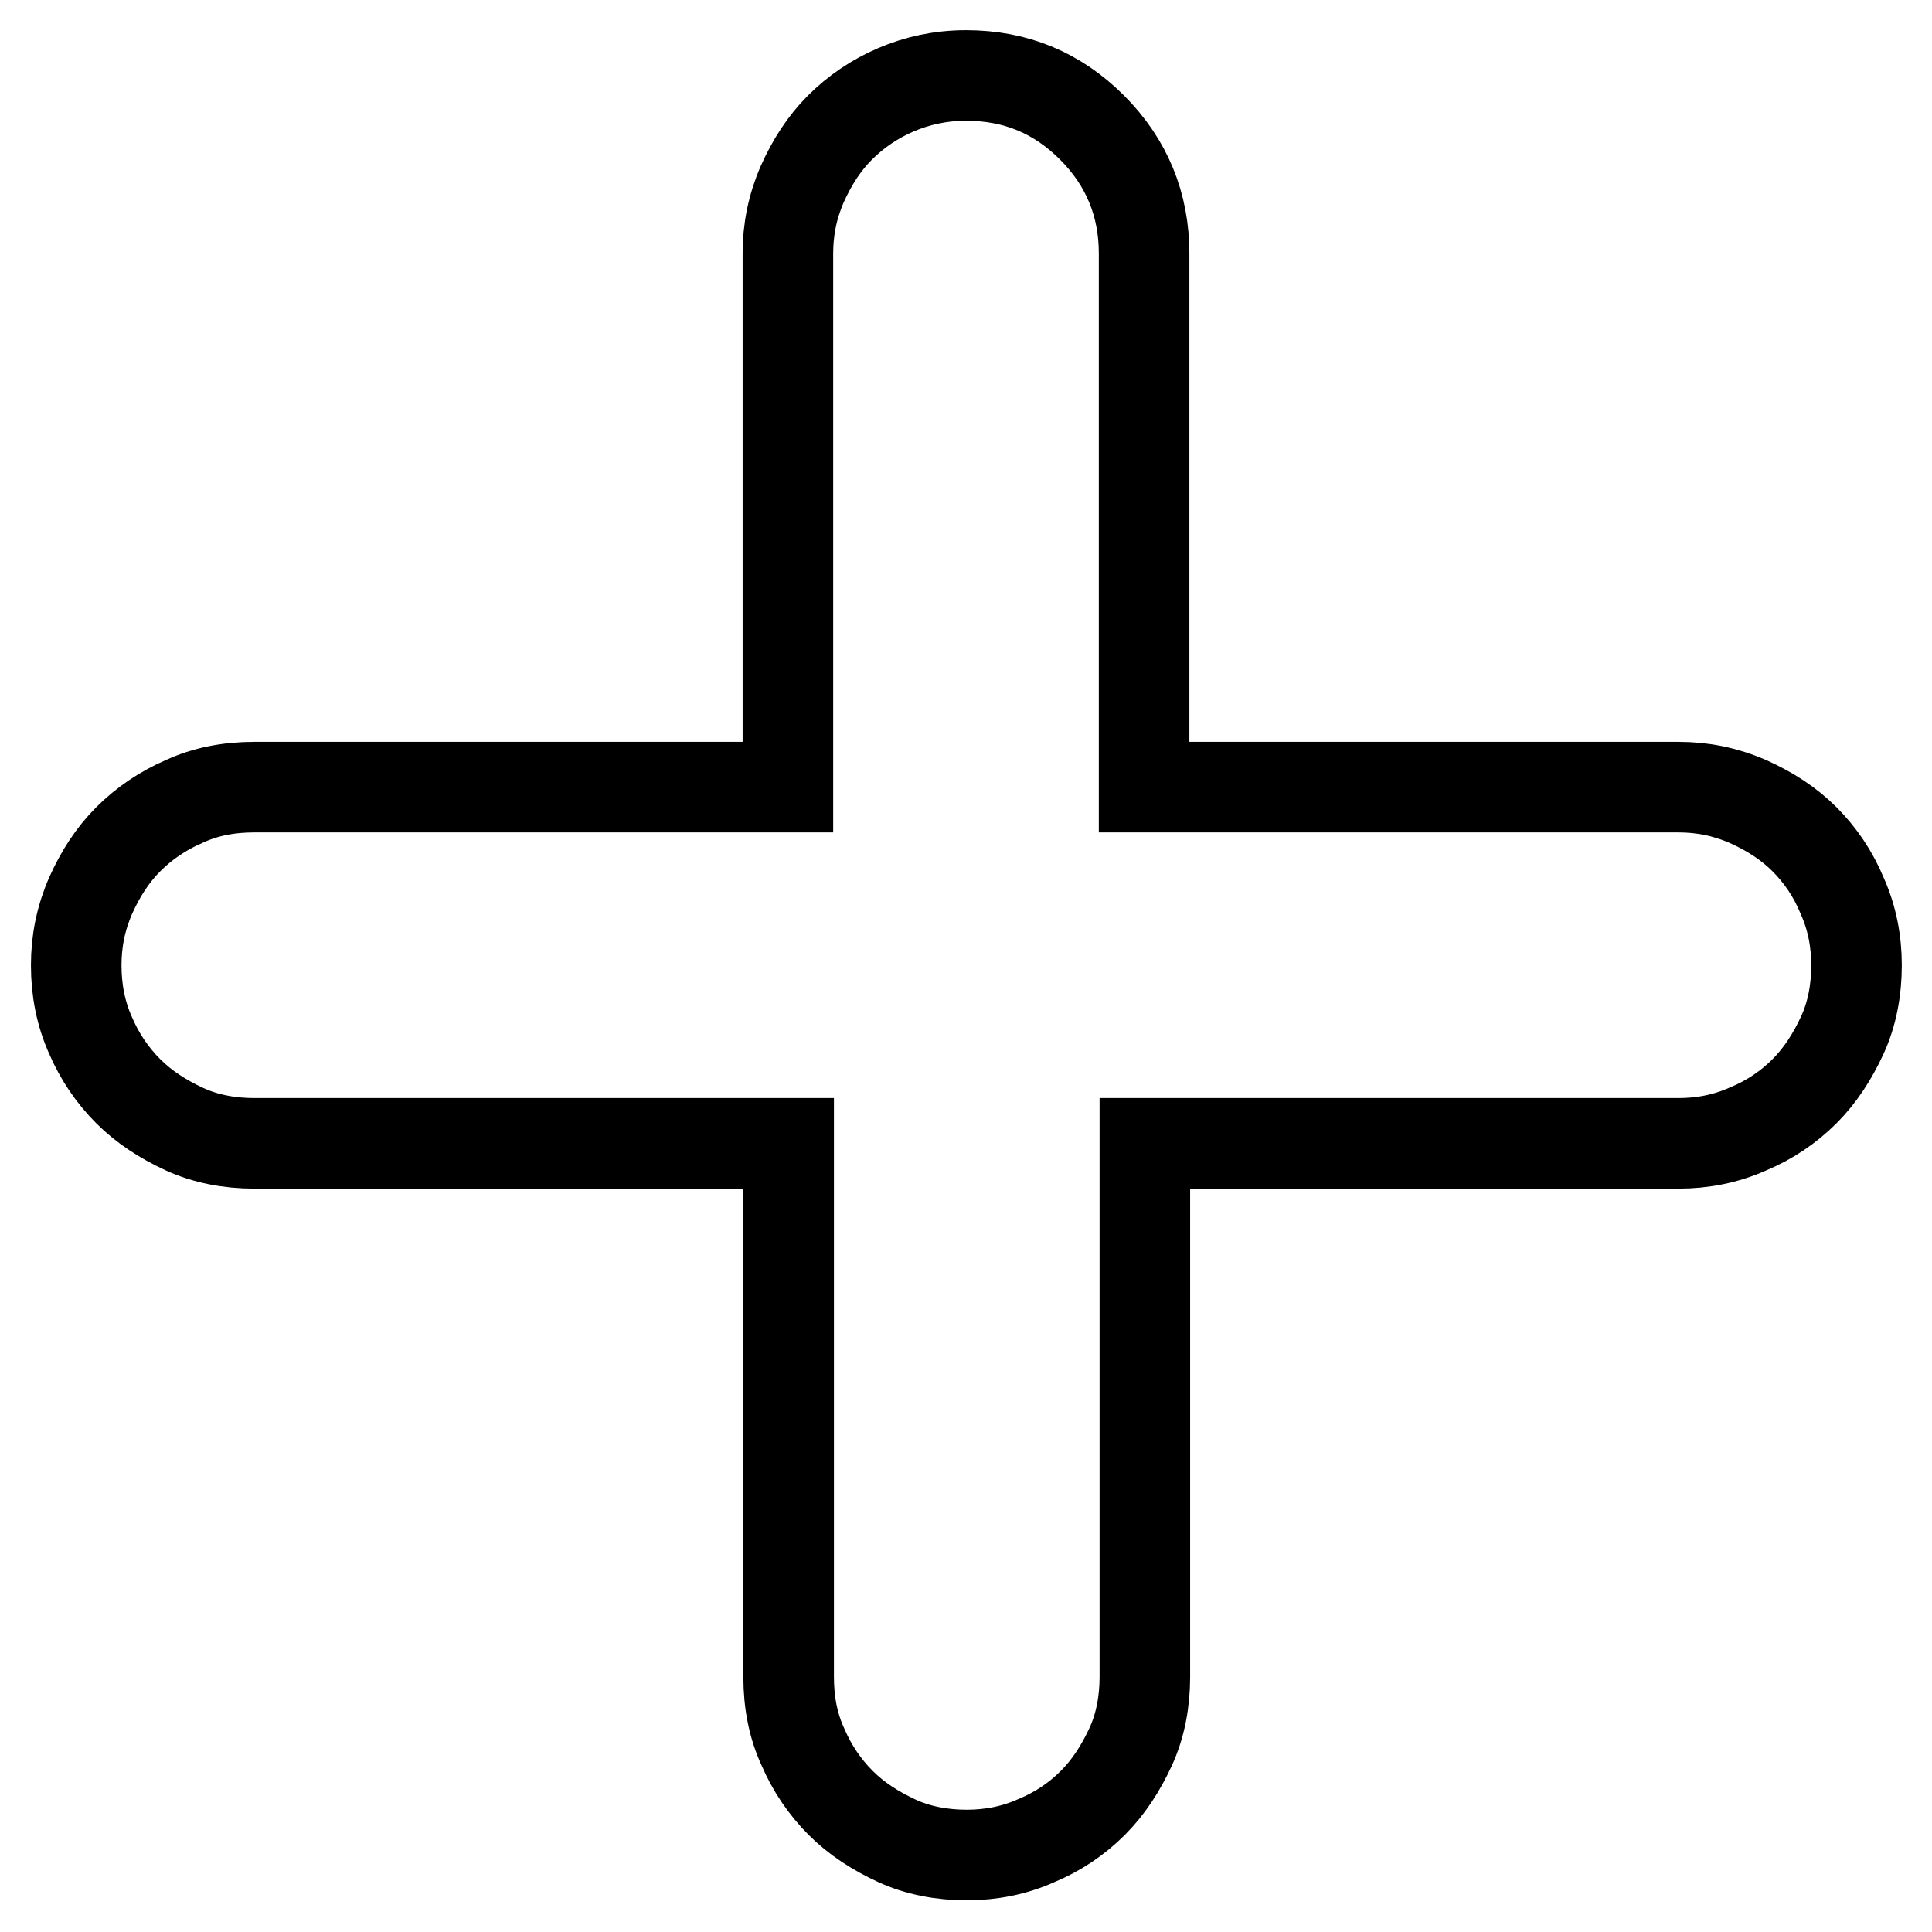
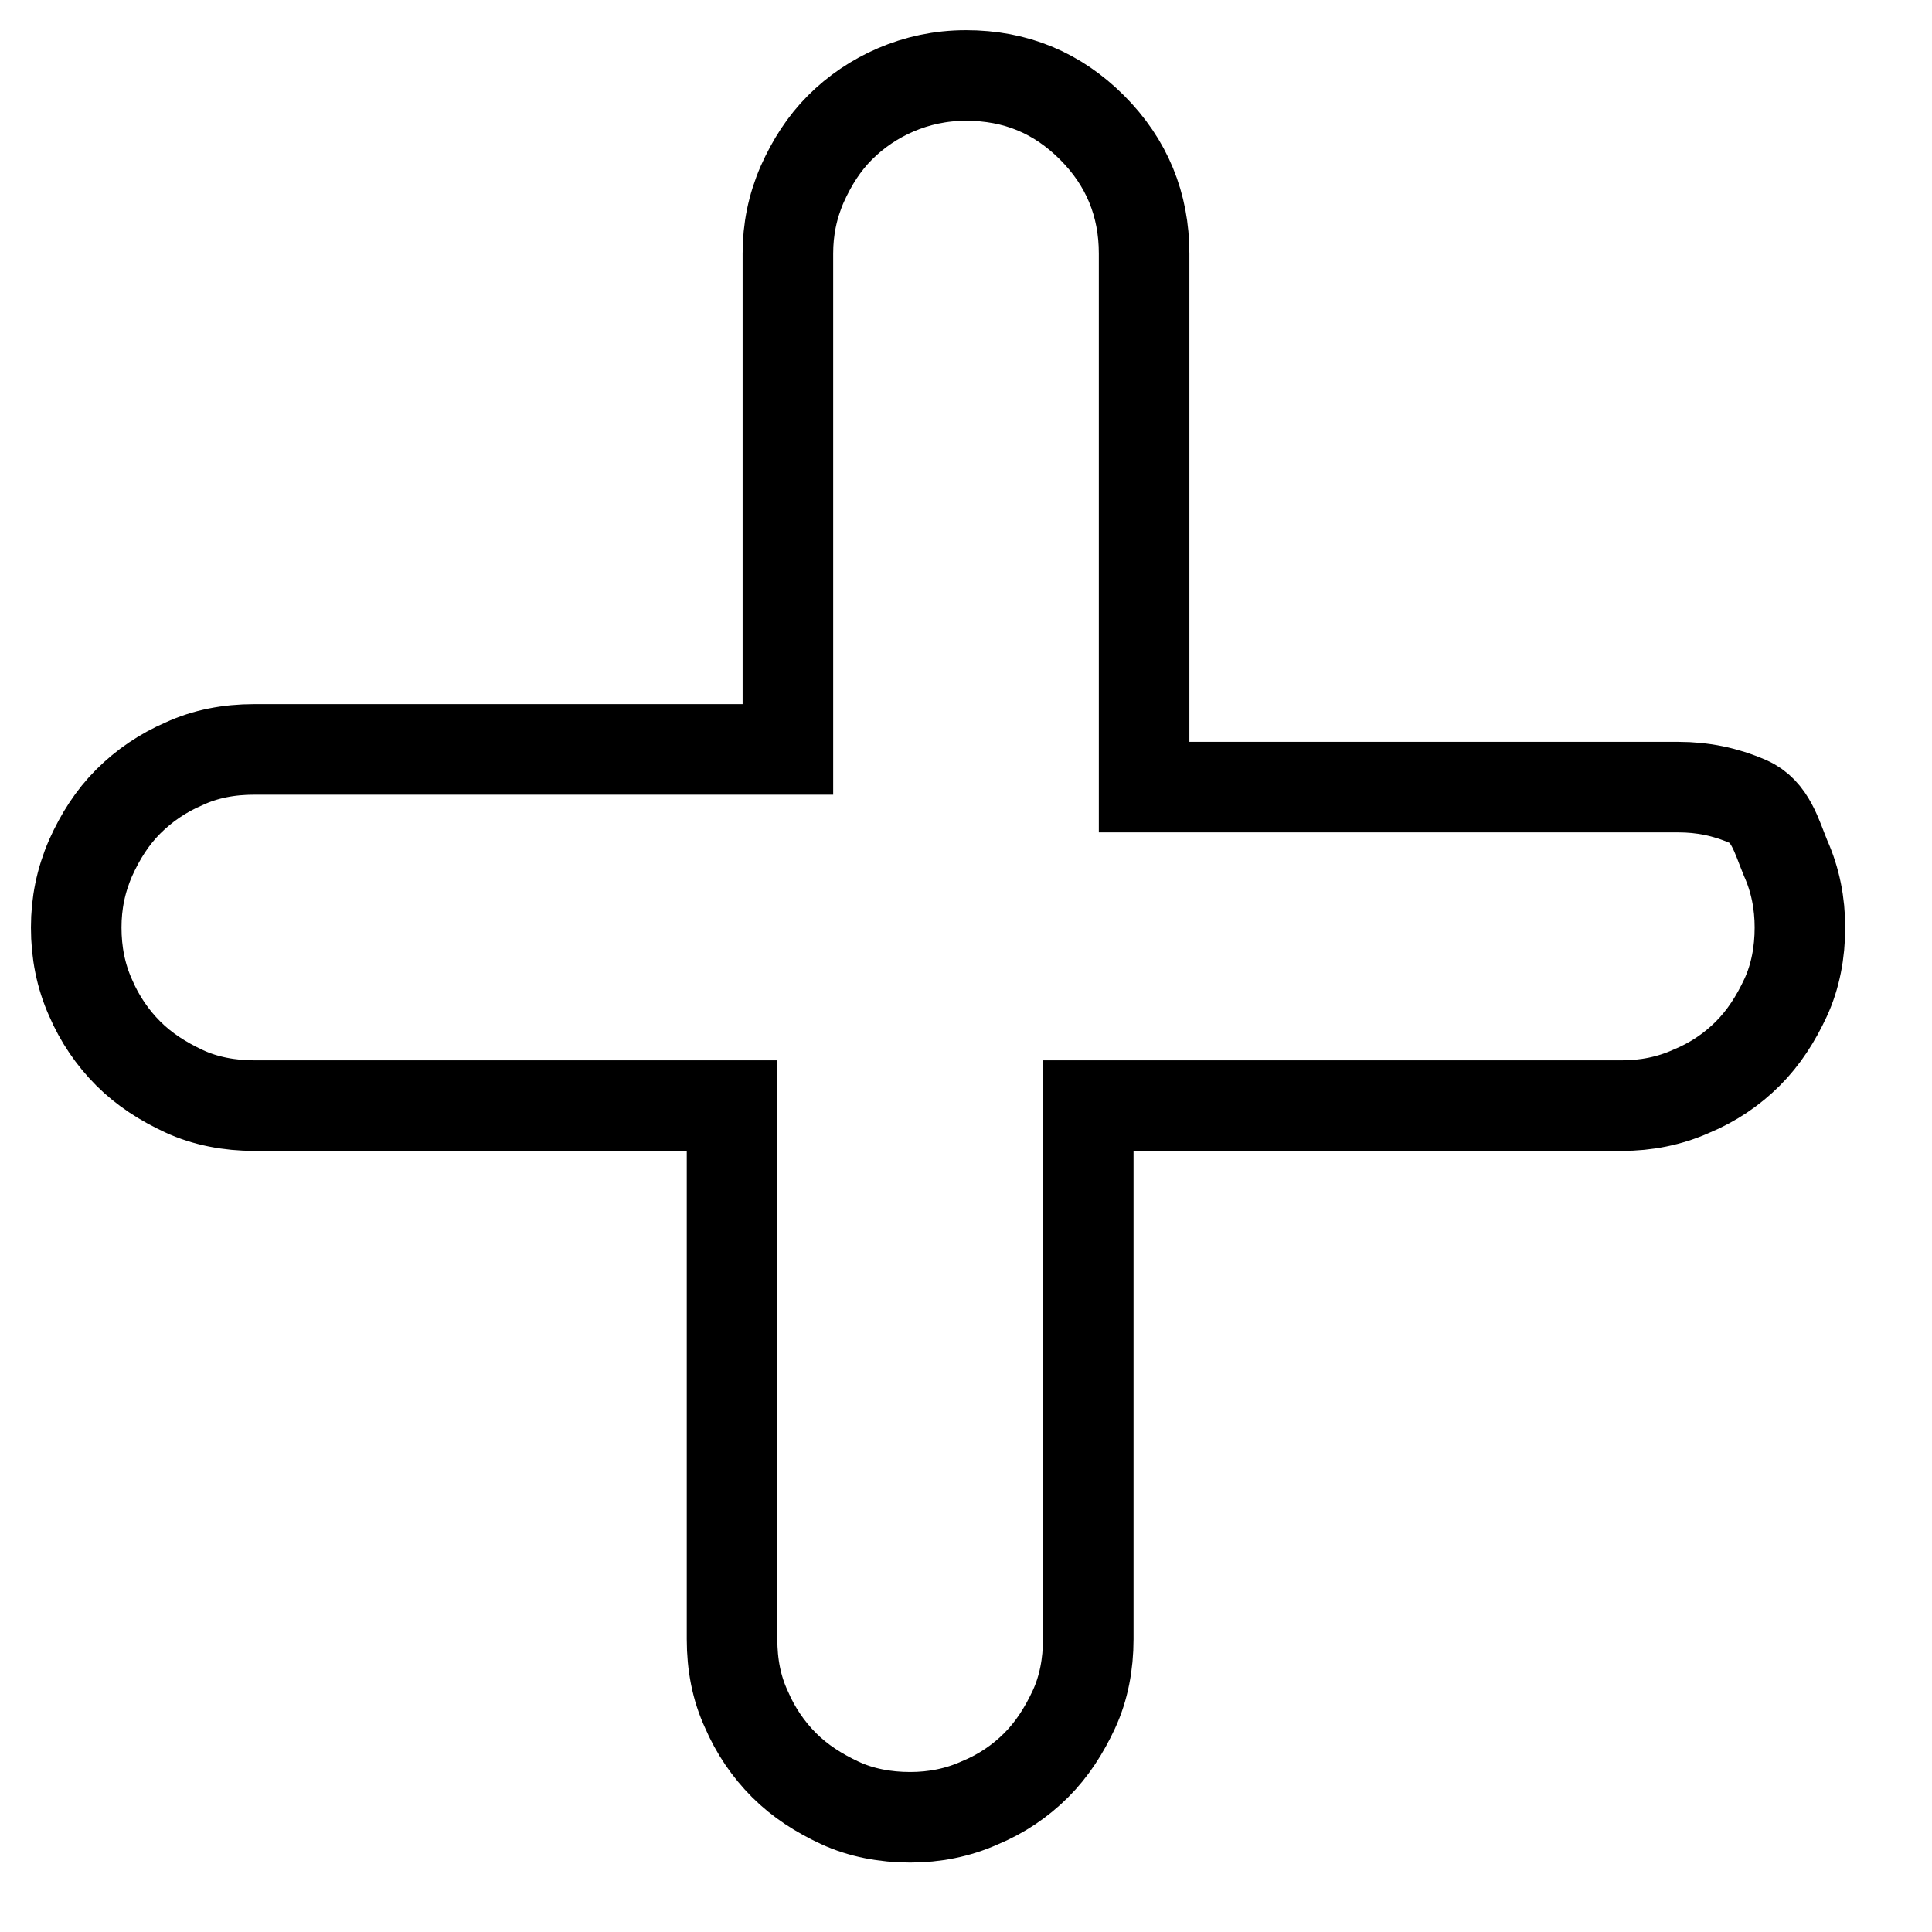
<svg xmlns="http://www.w3.org/2000/svg" version="1.1" x="0px" y="0px" viewBox="0 0 256 256" enable-background="new 0 0 256 256" xml:space="preserve">
  <g>
    <g>
-       <path stroke-width="12" fill-opacity="0" stroke="#000000" d="M222.4,104.3c3.2,0,6.2,0.6,9.2,1.9c2.9,1.3,5.4,2.9,7.5,5s3.8,4.6,5,7.5c1.3,2.9,1.9,6,1.9,9.2c0,3.3-0.6,6.5-1.9,9.3c-1.3,2.8-2.9,5.3-5,7.4s-4.6,3.8-7.5,5c-2.9,1.3-6,1.9-9.2,1.9h-70.7v70.7c0,3.3-0.6,6.5-1.9,9.3c-1.3,2.8-2.9,5.3-5,7.4s-4.6,3.8-7.5,5c-2.9,1.3-6,1.9-9.2,1.9c-3.3,0-6.5-0.6-9.3-1.9c-2.8-1.3-5.3-2.9-7.4-5c-2.1-2.1-3.8-4.6-5-7.4c-1.3-2.8-1.9-5.9-1.9-9.3v-70.7H33.7c-3.3,0-6.5-0.6-9.3-1.9c-2.8-1.3-5.3-2.9-7.4-5s-3.8-4.6-5-7.4c-1.3-2.9-1.9-6-1.9-9.3c0-3.2,0.6-6.2,1.9-9.2c1.3-2.9,2.9-5.4,5-7.5s4.6-3.8,7.4-5c2.8-1.3,5.9-1.9,9.3-1.9h70.7V33.6c0-3.2,0.6-6.2,1.9-9.2c1.3-2.9,2.9-5.4,5-7.5c2.1-2.1,4.6-3.8,7.4-5s5.9-1.9,9.3-1.9c6.6,0,12.1,2.3,16.7,6.9c4.6,4.6,6.9,10.2,6.9,16.7v70.7L222.4,104.3L222.4,104.3z" />
+       <path stroke-width="12" fill-opacity="0" stroke="#000000" d="M222.4,104.3c3.2,0,6.2,0.6,9.2,1.9s3.8,4.6,5,7.5c1.3,2.9,1.9,6,1.9,9.2c0,3.3-0.6,6.5-1.9,9.3c-1.3,2.8-2.9,5.3-5,7.4s-4.6,3.8-7.5,5c-2.9,1.3-6,1.9-9.2,1.9h-70.7v70.7c0,3.3-0.6,6.5-1.9,9.3c-1.3,2.8-2.9,5.3-5,7.4s-4.6,3.8-7.5,5c-2.9,1.3-6,1.9-9.2,1.9c-3.3,0-6.5-0.6-9.3-1.9c-2.8-1.3-5.3-2.9-7.4-5c-2.1-2.1-3.8-4.6-5-7.4c-1.3-2.8-1.9-5.9-1.9-9.3v-70.7H33.7c-3.3,0-6.5-0.6-9.3-1.9c-2.8-1.3-5.3-2.9-7.4-5s-3.8-4.6-5-7.4c-1.3-2.9-1.9-6-1.9-9.3c0-3.2,0.6-6.2,1.9-9.2c1.3-2.9,2.9-5.4,5-7.5s4.6-3.8,7.4-5c2.8-1.3,5.9-1.9,9.3-1.9h70.7V33.6c0-3.2,0.6-6.2,1.9-9.2c1.3-2.9,2.9-5.4,5-7.5c2.1-2.1,4.6-3.8,7.4-5s5.9-1.9,9.3-1.9c6.6,0,12.1,2.3,16.7,6.9c4.6,4.6,6.9,10.2,6.9,16.7v70.7L222.4,104.3L222.4,104.3z" />
    </g>
  </g>
</svg>